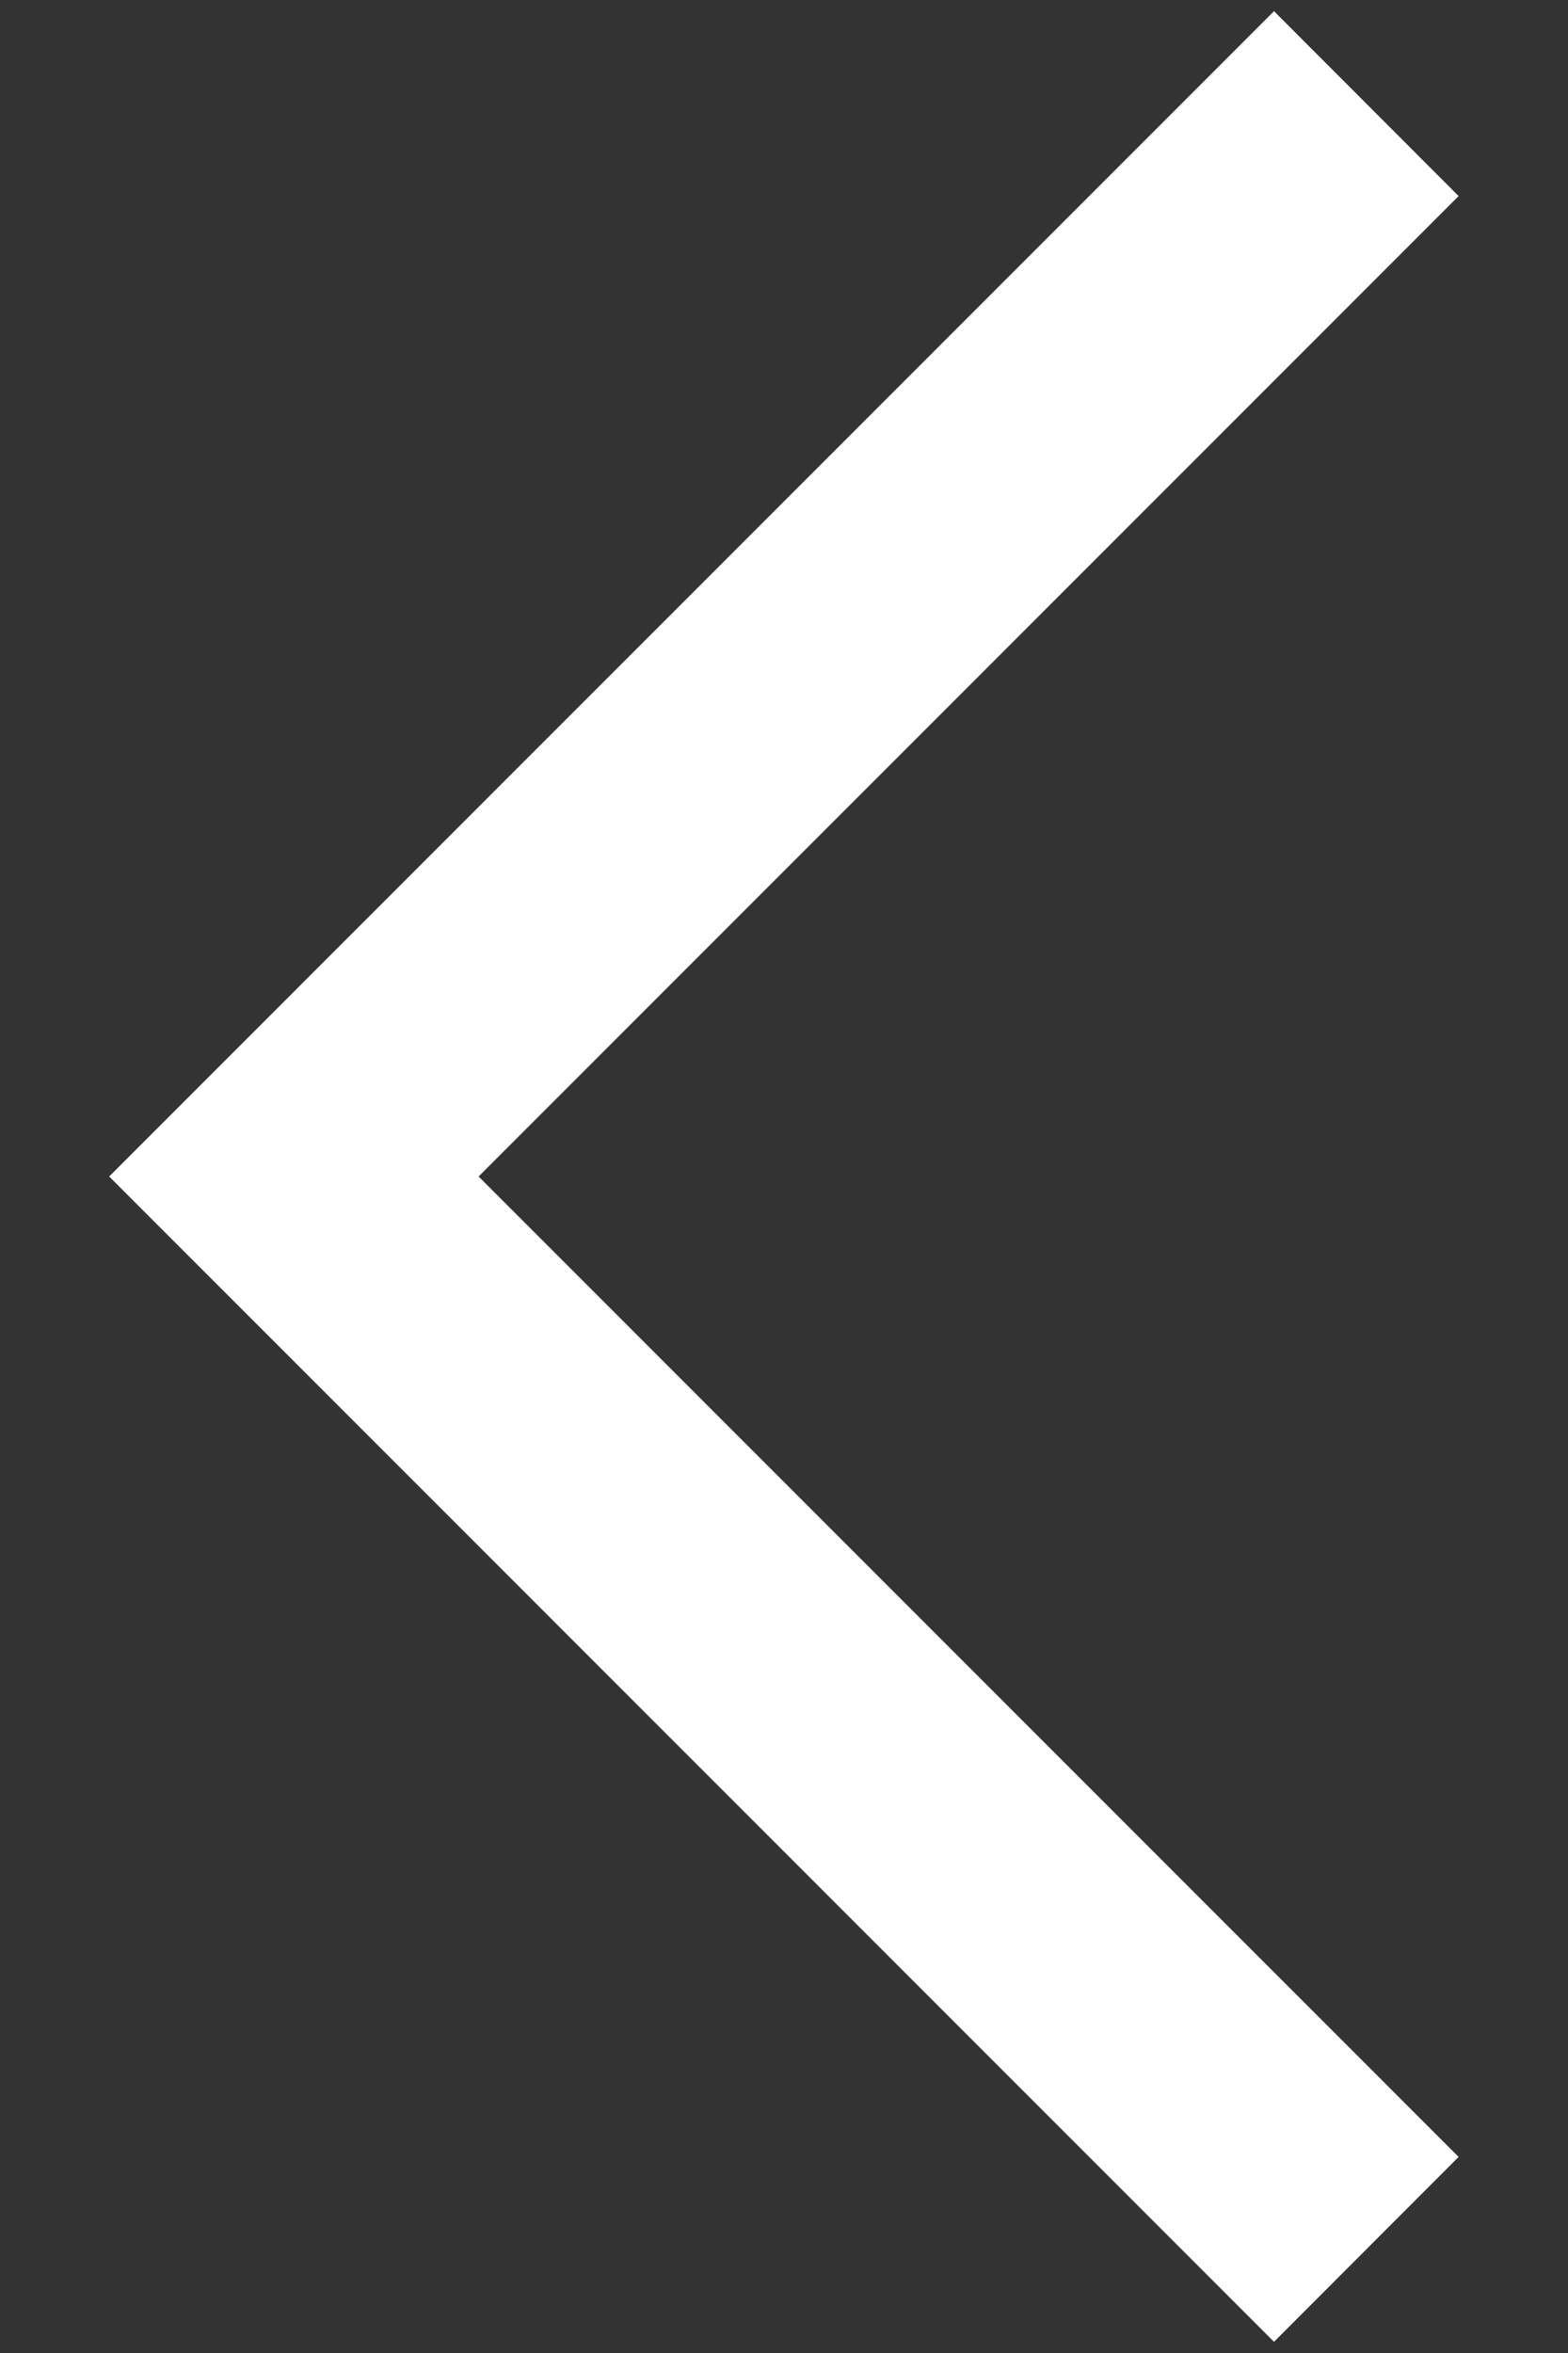
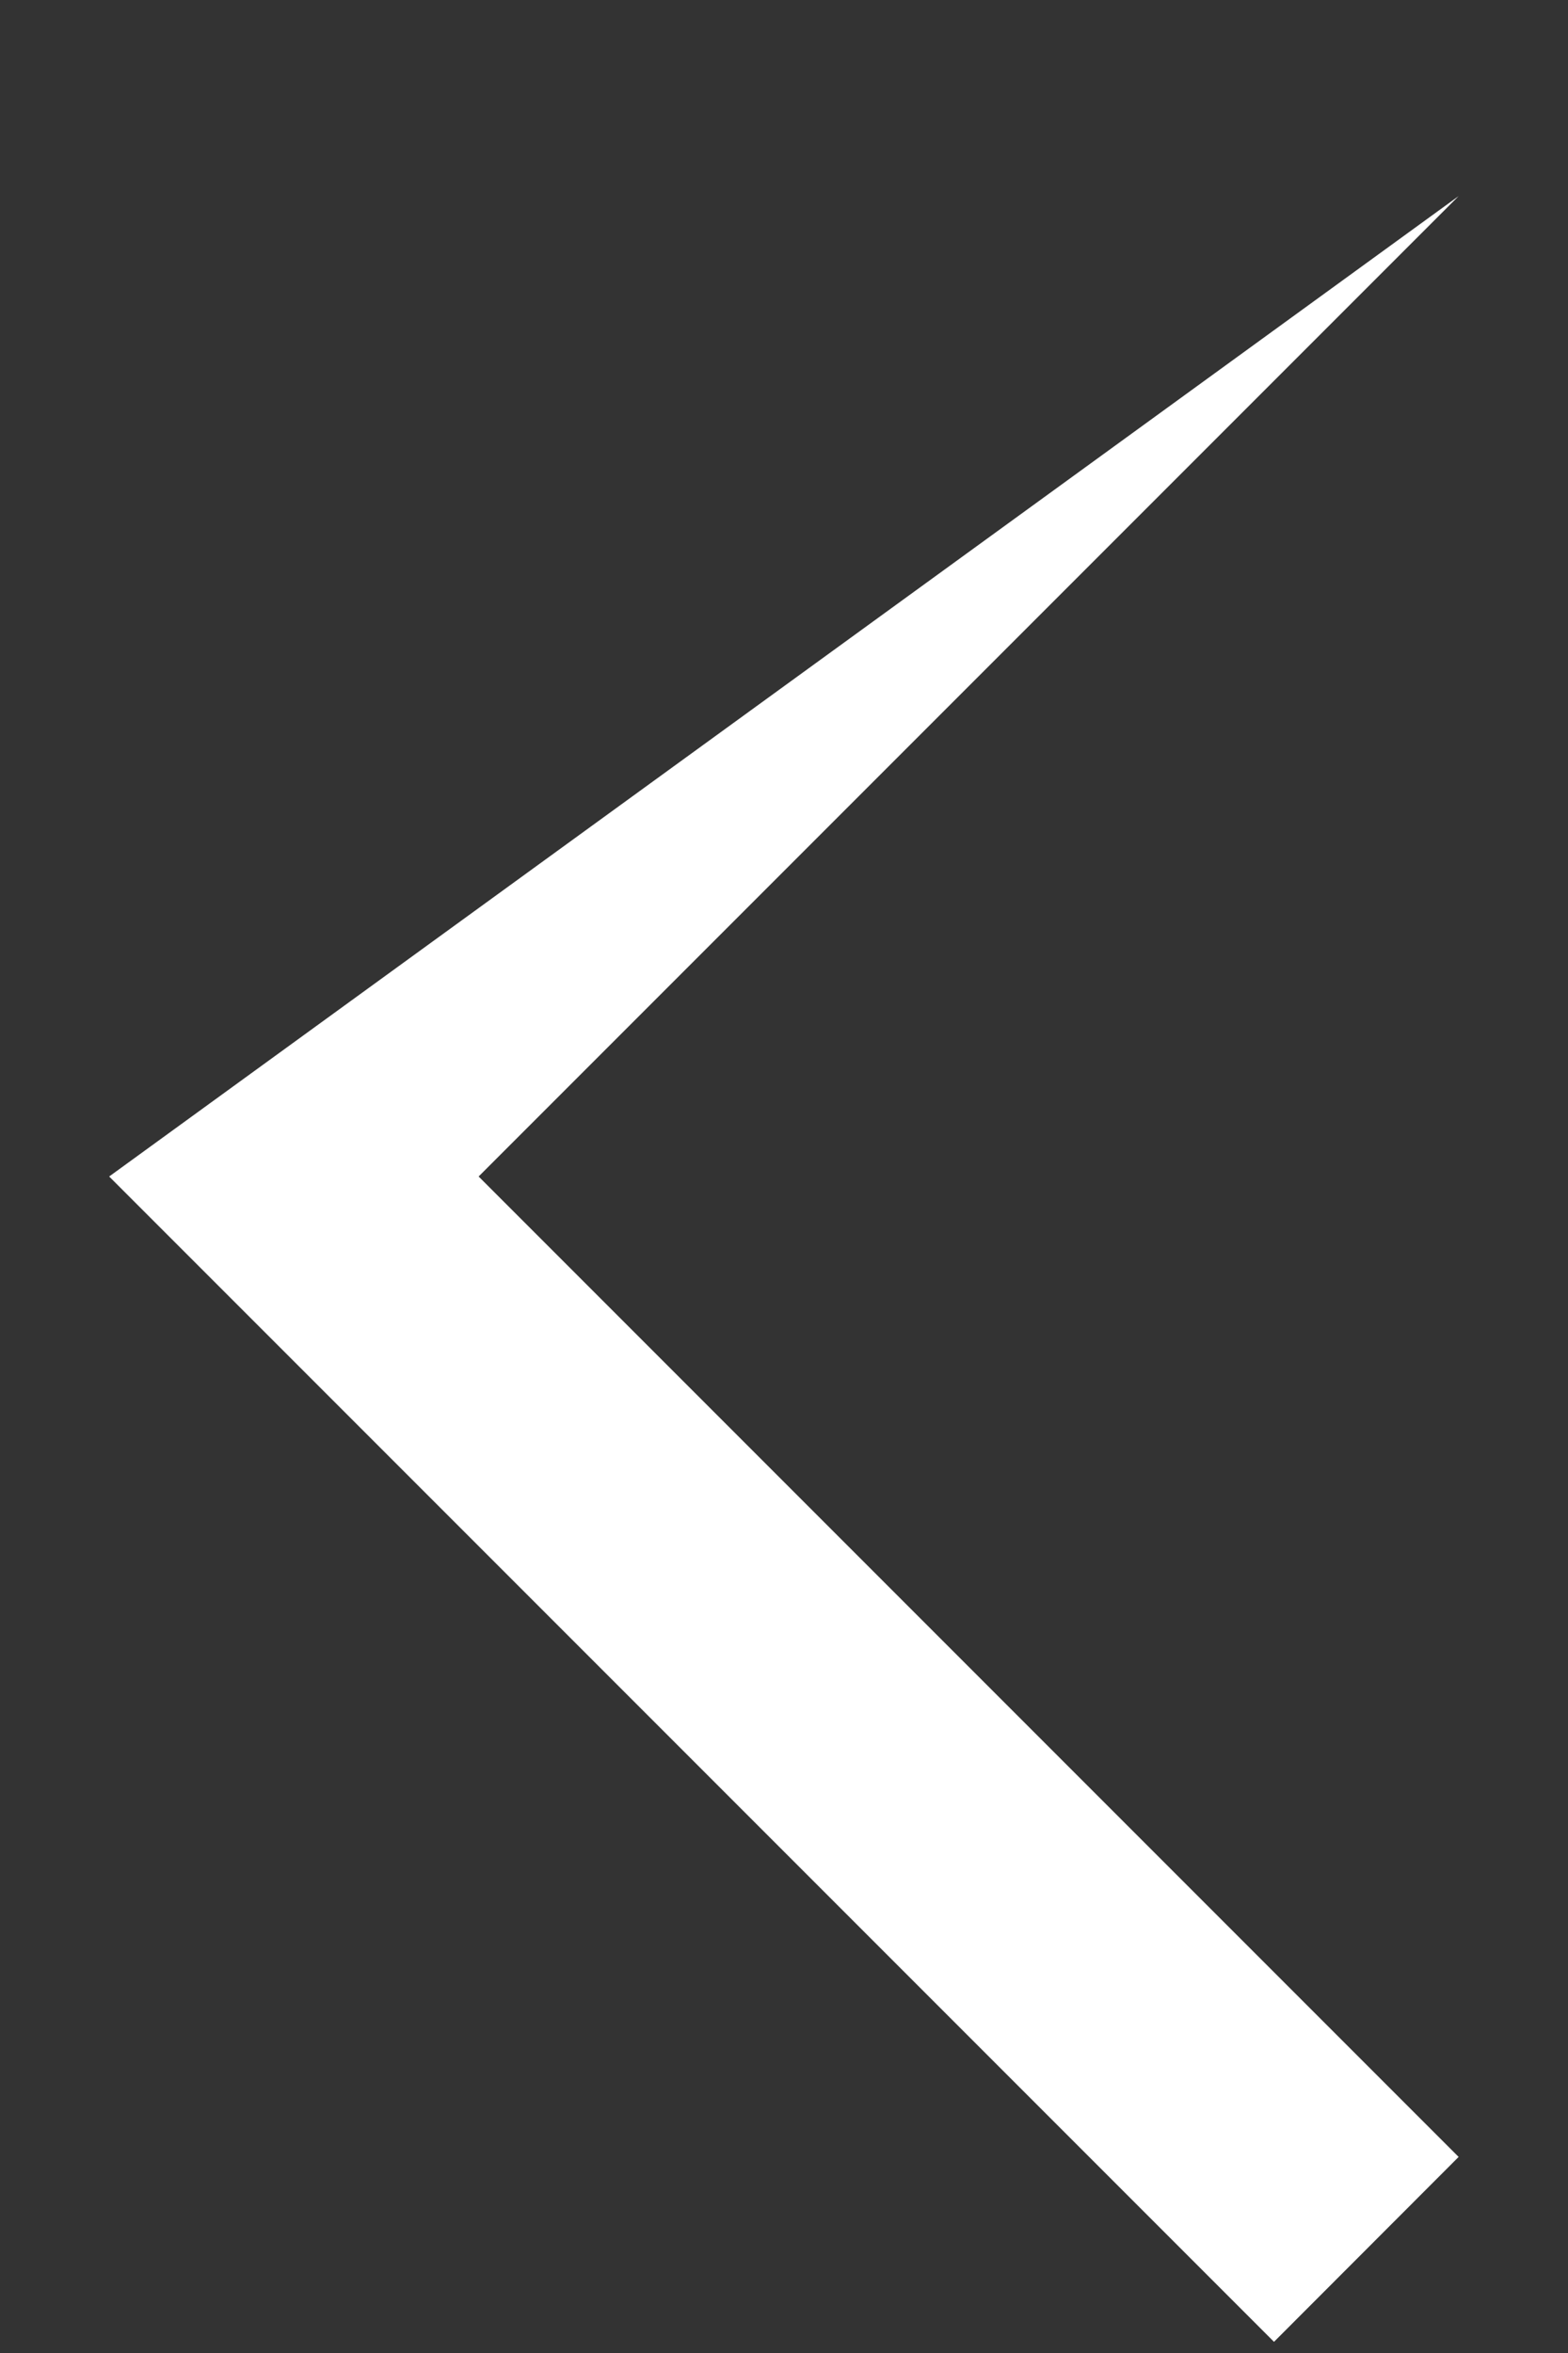
<svg xmlns="http://www.w3.org/2000/svg" width="8" height="12" viewBox="0 0 8 12" fill="none">
  <rect x="0" y="0" width="8" height="12" fill="#333333" stroke="none" />
-   <path fill-rule="evenodd" clip-rule="evenodd" d="M7.442 1L2.442 6L7.442 11L6.5 11.943L0.557 6L6.5 0.057L7.442 1Z" fill="white" />
+   <path fill-rule="evenodd" clip-rule="evenodd" d="M7.442 1L2.442 6L7.442 11L6.5 11.943L0.557 6L7.442 1Z" fill="white" />
</svg>